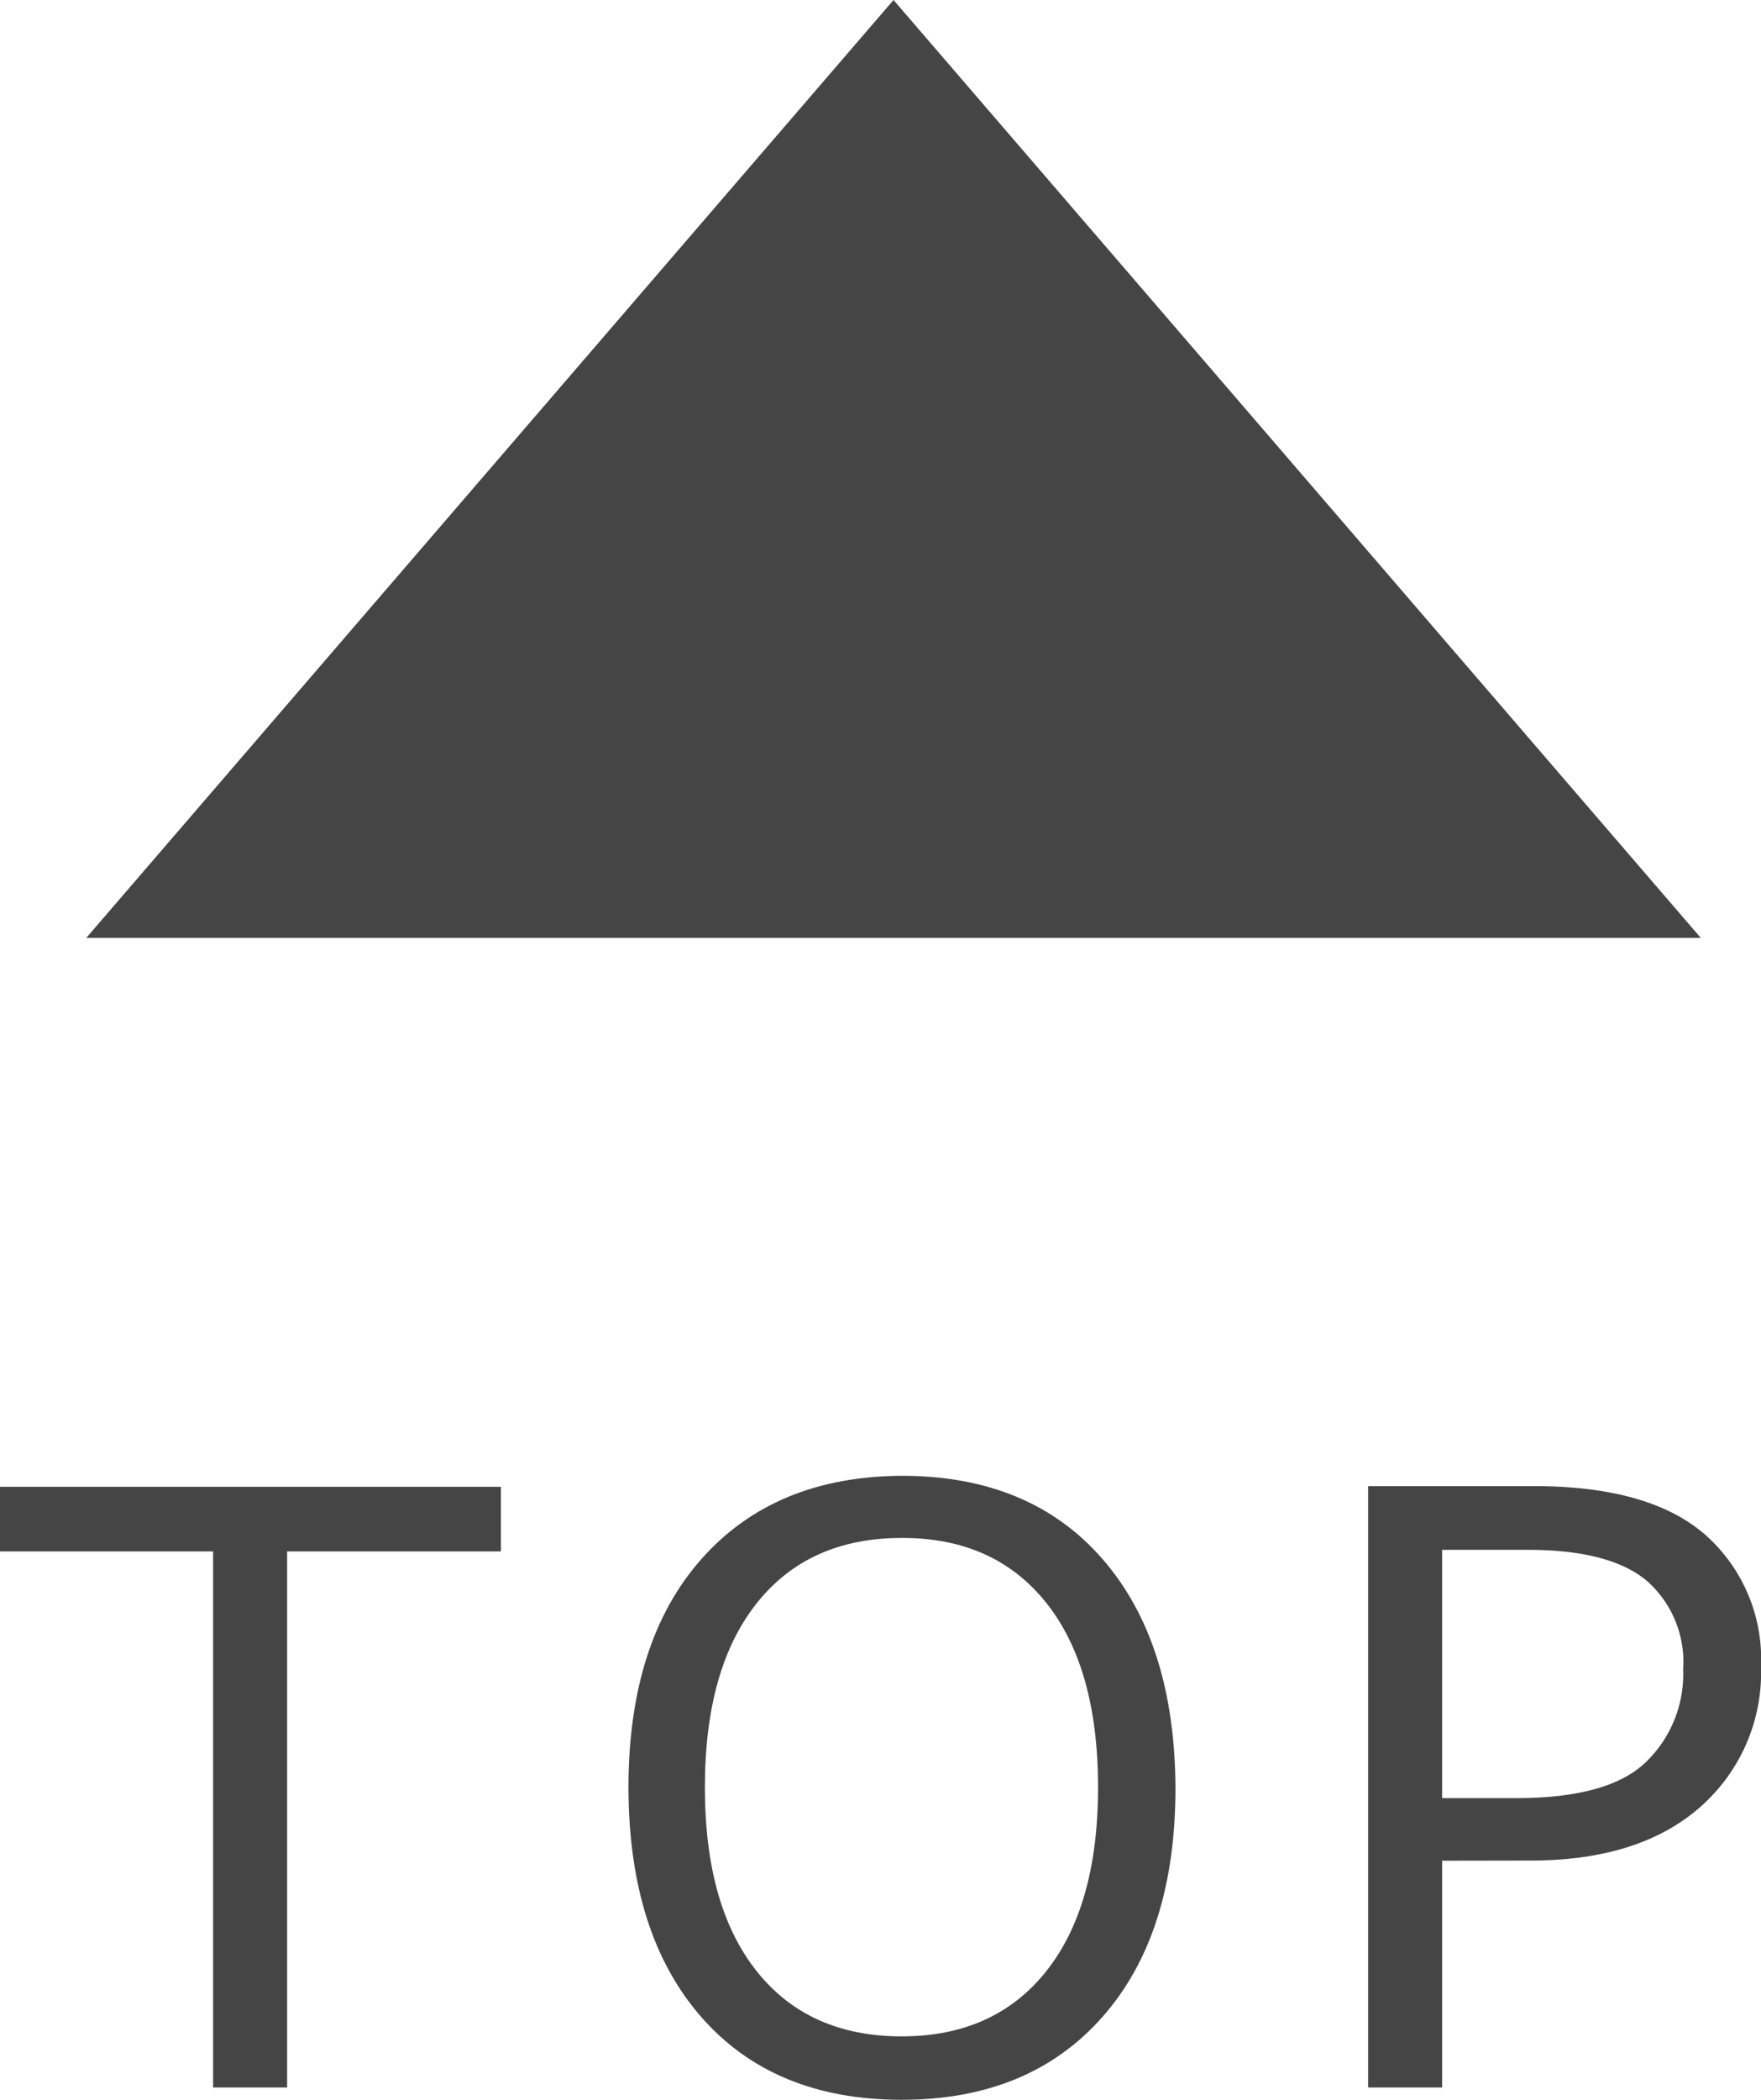
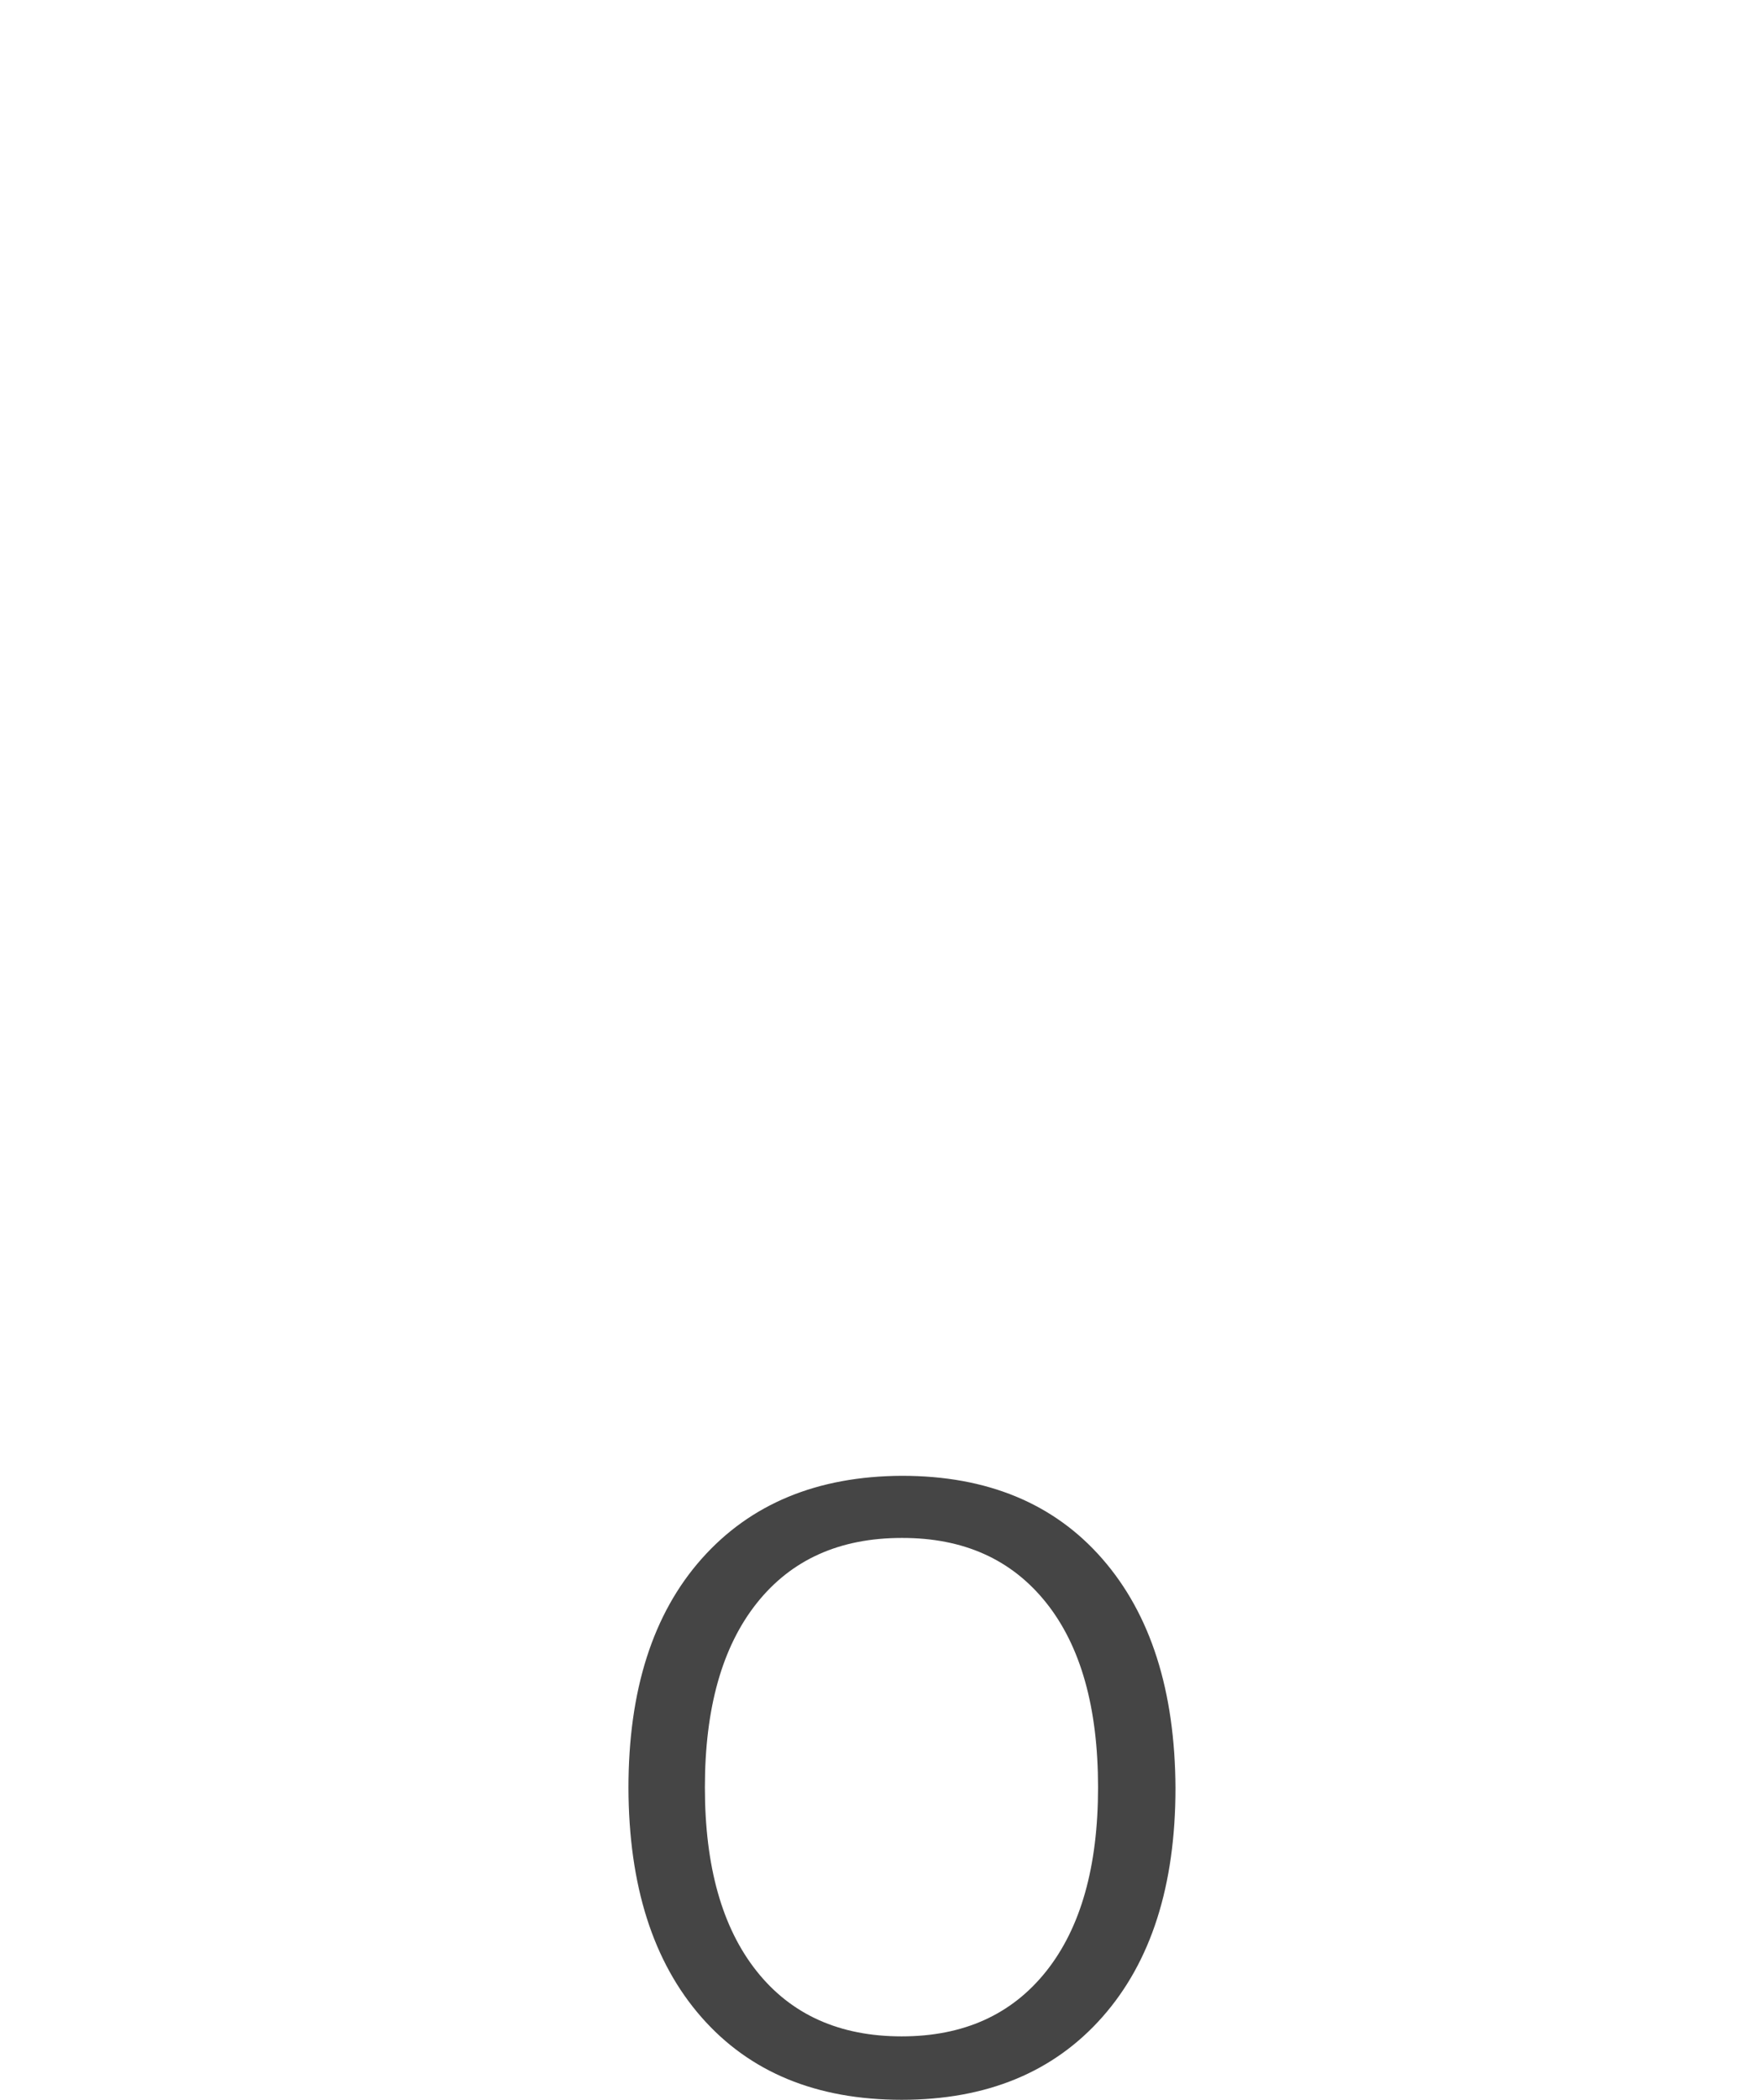
<svg xmlns="http://www.w3.org/2000/svg" id="レイヤー_1のコピー_2" data-name="レイヤー 1のコピー 2" viewBox="0 0 123.04 146.65">
  <defs>
    <style>.cls-1{fill:#454545;}</style>
  </defs>
-   <polygon class="cls-1" points="62.43 0 6.03 65.5 118.83 65.5 62.43 0" />
-   <path class="cls-1" d="M89.06,220.62V183.18H74.17v-4.51h35v4.51H94.23v37.44Z" transform="translate(-74.17 -74.83)" />
  <path class="cls-1" d="M137.17,221.48q-8.94,0-14-5.78t-5.09-16q0-10.24,5.11-16t14-5.8q8.94,0,14,5.8t5.11,16q0,10.22-5.11,16T137.17,221.48Zm0-39.24q-6.51,0-10.13,4.56t-3.62,12.86q0,8.29,3.62,12.84t10.13,4.55q6.48,0,10.1-4.55t3.62-12.84q0-8.35-3.62-12.89T137.2,182.24Z" transform="translate(-74.17 -74.83)" />
-   <path class="cls-1" d="M174.93,204.78v15.84h-5.17v-42h11.57q8.11,0,12,3.41a11.59,11.59,0,0,1,3.88,9.17A12.49,12.49,0,0,1,193,201q-4.25,3.77-11.88,3.77Zm0-21.71v17.34h5.18q6.38,0,9-2.46a8.54,8.54,0,0,0,2.66-6.56,7.53,7.53,0,0,0-2.59-6.2c-1.72-1.41-4.48-2.12-8.26-2.12Z" transform="translate(-74.17 -74.83)" />
</svg>